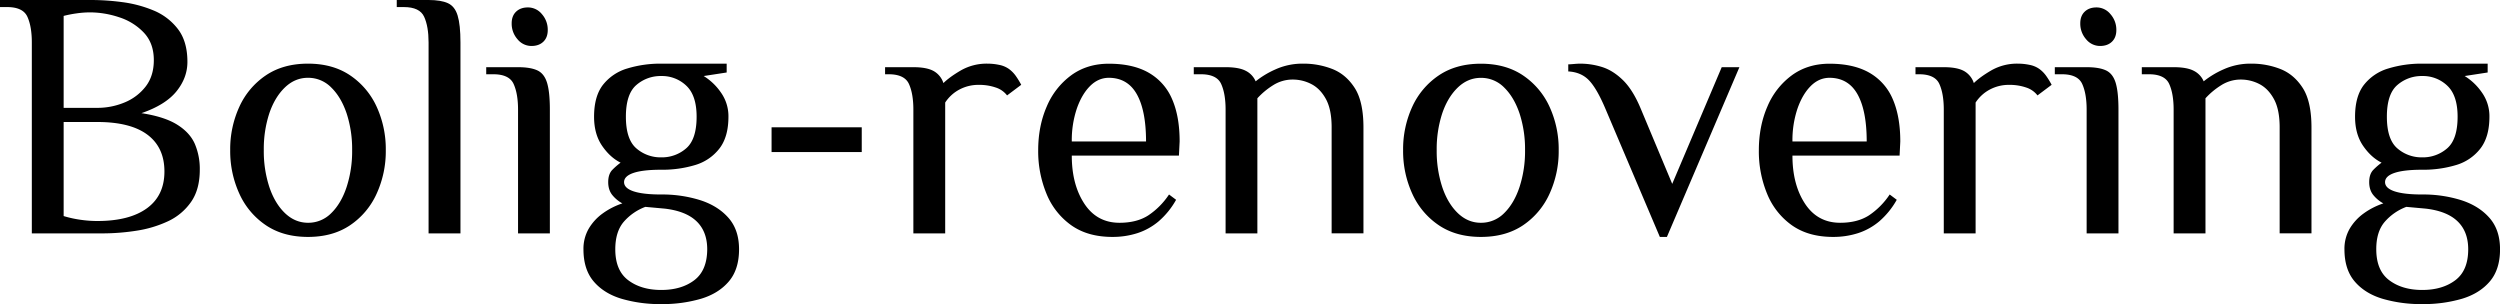
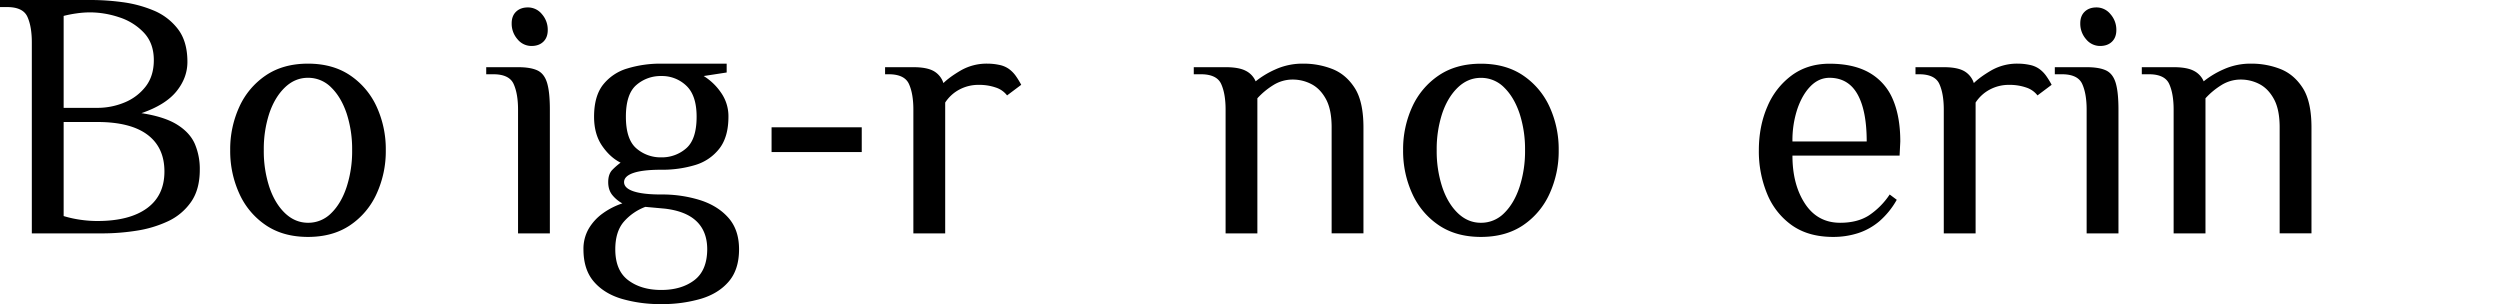
<svg xmlns="http://www.w3.org/2000/svg" viewBox="0 0 2120.97 258">
  <g>
    <path d="M27,198V36q0-13.5-3.75-21.75T6,6H0V0H78a201.59,201.59,0,0,1,25.65,1.8A103,103,0,0,1,130.2,8.85,49.86,49.86,0,0,1,150.9,24.6Q159,35.1,159,52.5q0,13.5-9.3,25T120,96q19.5,3,30.3,9.75t15,16.35a54.15,54.15,0,0,1,4.2,21.9q0,16.8-7.5,27.45a49,49,0,0,1-19.65,16.35,97.67,97.67,0,0,1-26.7,7.95A187.29,187.29,0,0,1,87,198ZM54,91.5H82.5a59.8,59.8,0,0,0,23-4.5,43.35,43.35,0,0,0,18-13.5q7-9,7-22.5,0-14.4-8.55-23.4a49.58,49.58,0,0,0-21-13A78.75,78.75,0,0,0,76.5,10.5a81.86,81.86,0,0,0-11.85.9A95.61,95.61,0,0,0,54,13.5Zm28.5,96q27.3,0,42.15-10.8t14.85-31.2q0-20.4-14.4-31.2T82.5,103.5H54v79.8a95,95,0,0,0,14.25,3.15A100.76,100.76,0,0,0,82.5,187.5Z" transform="translate(0 0)" />
    <path d="M261.3,201q-21,0-35.7-9.9a63.9,63.9,0,0,1-22.5-26.7,86.55,86.55,0,0,1-7.8-36.9,86.27,86.27,0,0,1,7.8-37A64.09,64.09,0,0,1,225.6,63.9Q240.3,54,261.3,54T297,63.9a64.09,64.09,0,0,1,22.5,26.55,86.27,86.27,0,0,1,7.8,37.05,86.55,86.55,0,0,1-7.8,36.9A63.9,63.9,0,0,1,297,191.1Q282.3,201,261.3,201Zm0-12a27.33,27.33,0,0,0,19.8-8.25q8.4-8.25,13-22.2a97.79,97.79,0,0,0,4.65-31.05,97.43,97.43,0,0,0-4.65-31.2q-4.65-13.8-13-22A27.33,27.33,0,0,0,261.3,66q-11.1,0-19.65,8.25t-13.2,22a97.43,97.43,0,0,0-4.65,31.2,97.79,97.79,0,0,0,4.65,31.05q4.65,13.95,13.2,22.2T261.3,189Z" transform="translate(0 0)" />
-     <path d="M363.6,198V36q0-13.5-3.75-21.75T342.6,6h-6V0h27Q374.1,0,380,2.7t8.25,10.5q2.4,7.8,2.4,22.8V198Z" transform="translate(0 0)" />
    <path d="M439.5,198V93q0-13.5-3.75-21.75T418.5,63h-6V57h27q10.5,0,16.35,2.7t8.25,10.5q2.4,7.8,2.4,22.8V198ZM450.9,39a15.18,15.18,0,0,1-11.85-5.7,19.92,19.92,0,0,1-4.95-13.5c0-4.2,1.24-7.5,3.75-9.9s5.85-3.6,10-3.6A15.19,15.19,0,0,1,459.75,12a19.92,19.92,0,0,1,4.95,13.5q0,6.3-3.75,9.9C458.44,37.8,455.1,39,450.9,39Z" transform="translate(0 0)" />
    <path d="M561,258a116.76,116.76,0,0,1-33.6-4.5q-15-4.5-23.7-14.7T495,211.5a34,34,0,0,1,4.5-17.55,42.58,42.58,0,0,1,12-13,61.15,61.15,0,0,1,16.5-8.4,28.85,28.85,0,0,1-8.25-6.75Q516,161.4,516,154.5t3.6-10.5a58.9,58.9,0,0,1,6.9-6q-9-4.5-15.75-14.4T504,99q0-17.4,7.65-27.15a40.93,40.93,0,0,1,20.7-13.8A96.29,96.29,0,0,1,561,54h55.5v7.5l-19.5,3a49.1,49.1,0,0,1,14.7,14.1A34.72,34.72,0,0,1,618,99q0,17.1-7.65,27A40.56,40.56,0,0,1,589.79,140,95.9,95.9,0,0,1,561,144q-15.6,0-23.55,2.7t-8,7.8q0,5.1,8,7.8T561,165a107.83,107.83,0,0,1,33,4.8q15,4.8,24,15t9,26.7q0,17.1-8.7,27.3t-23.7,14.7A116.76,116.76,0,0,1,561,258Zm0-12q17.1,0,28-8.25t11-26.25q0-15-9-23.7T564,177l-16.5-1.5A45.22,45.22,0,0,0,529,188.4q-7,8.4-7,23.1,0,18,11,26.25T561,246Zm0-112.5a31.27,31.27,0,0,0,21.15-7.65Q591,118.2,591,99q0-18-8.7-26.25A29.79,29.79,0,0,0,561,64.5a31.27,31.27,0,0,0-21.15,7.65Q531,79.8,531,99t8.85,26.85A31.27,31.27,0,0,0,561,133.5Z" transform="translate(0 0)" />
    <path d="M654.59,129V108h76.5v21Z" transform="translate(0 0)" />
    <path d="M774.89,198V93q0-13.5-3.75-21.75T753.89,63h-3V57h24q11.4,0,17.25,3.3a18,18,0,0,1,8.25,10.2q5.1-5.1,14.85-10.8A44,44,0,0,1,837.89,54a47.79,47.79,0,0,1,9.6,1,21.56,21.56,0,0,1,8.4,3.45,25.9,25.9,0,0,1,5.7,5.7,67.93,67.93,0,0,1,4.8,7.8l-12,9a19.75,19.75,0,0,0-9.75-6.75A43.07,43.07,0,0,0,830.39,72a34.14,34.14,0,0,0-16.5,4,32.48,32.48,0,0,0-12,11V198Z" transform="translate(0 0)" />
-     <path d="M943.79,201q-21,0-34.95-9.9a60.67,60.67,0,0,1-21-26.7,94.42,94.42,0,0,1-7.05-36.9q0-20.4,7.2-37a63.26,63.26,0,0,1,20.7-26.55q13.5-9.9,32.1-9.9,20.4,0,33.75,7.65A46.63,46.63,0,0,1,994.34,84q6.45,14.7,6.45,36l-.6,12h-90.9q0,24.6,10.65,40.8T949.79,189q14.69,0,24.45-6.3A63.06,63.06,0,0,0,991.79,165l6,4.5a67.79,67.79,0,0,1-14.85,18.3,53.74,53.74,0,0,1-18,10A68.44,68.44,0,0,1,943.79,201Zm-34.5-81h63q0-26.1-7.8-40t-23.7-14q-9,0-16,7t-11.25,19.2A84.47,84.47,0,0,0,909.29,120Z" transform="translate(0 0)" />
    <path d="M1039.78,198V93q0-13.5-3.75-21.75T1018.78,63h-6V57h27q11.4,0,17.25,3.15a17.66,17.66,0,0,1,8.25,8.85,75.19,75.19,0,0,1,16.5-10,55.65,55.65,0,0,1,24-5,66.84,66.84,0,0,1,24.46,4.5q11.54,4.5,19,16t7.5,33.45v90h-27V108q0-15-4.79-23.85t-12.3-12.75a34.05,34.05,0,0,0-15.91-3.9,30.7,30.7,0,0,0-16.64,4.8,62.89,62.89,0,0,0-13.36,11.1V198Z" transform="translate(0 0)" />
    <path d="M1256.38,201q-21,0-35.7-9.9a63.9,63.9,0,0,1-22.5-26.7,86.55,86.55,0,0,1-7.8-36.9,86.27,86.27,0,0,1,7.8-37,64.09,64.09,0,0,1,22.5-26.55q14.7-9.9,35.7-9.9t35.7,9.9a64.09,64.09,0,0,1,22.5,26.55,86.27,86.27,0,0,1,7.8,37.05,86.55,86.55,0,0,1-7.8,36.9,63.9,63.9,0,0,1-22.5,26.7Q1277.38,201,1256.38,201Zm0-12a27.33,27.33,0,0,0,19.8-8.25q8.4-8.25,13-22.2a97.79,97.79,0,0,0,4.65-31.05,97.43,97.43,0,0,0-4.65-31.2q-4.65-13.8-13-22a27.33,27.33,0,0,0-19.8-8.25q-11.1,0-19.65,8.25t-13.2,22a97.43,97.43,0,0,0-4.65,31.2,97.79,97.79,0,0,0,4.65,31.05q4.65,13.95,13.2,22.2T1256.38,189Z" transform="translate(0 0)" />
-     <path d="M1408.19,201l-46.5-109.5q-7.2-16.8-13.8-23.55t-17.4-7.35v-6q1.2,0,4.65-.3c2.29-.2,4.15-.3,5.55-.3a61.82,61.82,0,0,1,18.45,2.85q9.15,2.85,17.55,10.95t15,23.7l27,64.5,42-99h15l-61.5,144Z" transform="translate(0 0)" />
    <path d="M1555.19,201q-21,0-35-9.9a60.67,60.67,0,0,1-21-26.7,94.24,94.24,0,0,1-7-36.9q0-20.4,7.2-37a63.26,63.26,0,0,1,20.7-26.55q13.5-9.9,32.1-9.9,20.38,0,33.75,7.65A46.63,46.63,0,0,1,1605.74,84q6.43,14.7,6.45,36l-.6,12h-90.9q0,24.6,10.65,40.8t29.85,16.2q14.68,0,24.45-6.3a63.19,63.19,0,0,0,17.55-17.7l6,4.5a68.17,68.17,0,0,1-14.85,18.3,53.74,53.74,0,0,1-18,10A68.53,68.53,0,0,1,1555.19,201Zm-34.5-81h63q0-26.1-7.8-40t-23.7-14q-9,0-16,7t-11.25,19.2A84.47,84.47,0,0,0,1520.69,120Z" transform="translate(0 0)" />
    <path d="M1649.08,198V93q0-13.5-3.75-21.75T1628.08,63h-3V57h24q11.4,0,17.25,3.3a18,18,0,0,1,8.25,10.2q5.1-5.1,14.85-10.8a44.05,44.05,0,0,1,22.65-5.7,47.71,47.71,0,0,1,9.6,1,21.49,21.49,0,0,1,8.4,3.45,25.69,25.69,0,0,1,5.7,5.7,66.56,66.56,0,0,1,4.8,7.8l-12,9a19.7,19.7,0,0,0-9.75-6.75A43,43,0,0,0,1704.58,72a34.17,34.17,0,0,0-16.5,4,32.48,32.48,0,0,0-12,11V198Z" transform="translate(0 0)" />
    <path d="M1770.28,198V93q0-13.5-3.75-21.75T1749.28,63h-6V57h27q10.5,0,16.35,2.7t8.25,10.5q2.4,7.8,2.4,22.8V198Zm11.4-159a15.19,15.19,0,0,1-11.85-5.7,19.92,19.92,0,0,1-4.95-13.5q0-6.3,3.75-9.9t10-3.6a15.19,15.19,0,0,1,11.85,5.7,19.92,19.92,0,0,1,5,13.5q0,6.3-3.75,9.9T1781.68,39Z" transform="translate(0 0)" />
    <path d="M1844.08,198V93q0-13.5-3.75-21.75T1823.08,63h-6V57h27q11.39,0,17.25,3.15a17.74,17.74,0,0,1,8.25,8.85,74.71,74.71,0,0,1,16.5-10,55.62,55.62,0,0,1,24-5,66.83,66.83,0,0,1,24.45,4.5q11.54,4.5,19,16t7.5,33.45v90h-27V108q0-15-4.8-23.85T1917,71.4a34,34,0,0,0-15.9-3.9,30.73,30.73,0,0,0-16.65,4.8,62.83,62.83,0,0,0-13.35,11.1V198Z" transform="translate(0 0)" />
-     <path d="M2055,258a116.76,116.76,0,0,1-33.6-4.5q-15-4.5-23.7-14.7t-8.7-27.3a34,34,0,0,1,4.5-17.55,42.58,42.58,0,0,1,12-13,61.15,61.15,0,0,1,16.5-8.4,28.85,28.85,0,0,1-8.25-6.75Q2010,161.4,2010,154.5t3.6-10.5a58.9,58.9,0,0,1,6.9-6q-9-4.5-15.75-14.4T1998,99q0-17.4,7.65-27.15a40.93,40.93,0,0,1,20.7-13.8A96.29,96.29,0,0,1,2055,54h55.5v7.5l-19.5,3a49.1,49.1,0,0,1,14.7,14.1A34.72,34.72,0,0,1,2112,99q0,17.1-7.65,27A40.56,40.56,0,0,1,2083.77,140,95.9,95.9,0,0,1,2055,144q-15.6,0-23.55,2.7t-8,7.8q0,5.1,8,7.8T2055,165a107.83,107.83,0,0,1,33,4.8q15,4.8,24,15t9,26.7q0,17.1-8.7,27.3t-23.7,14.7A116.76,116.76,0,0,1,2055,258Zm0-12q17.1,0,28.05-8.25T2094,211.5q0-15-9-23.7T2058,177l-16.5-1.5A45.22,45.22,0,0,0,2023,188.4q-7.05,8.4-7,23.1,0,18,11,26.25T2055,246Zm0-112.5a31.27,31.27,0,0,0,21.15-7.65Q2085,118.2,2085,99q0-18-8.7-26.25A29.79,29.79,0,0,0,2055,64.5a31.27,31.27,0,0,0-21.15,7.65Q2025,79.8,2025,99t8.85,26.85A31.27,31.27,0,0,0,2055,133.5Z" transform="translate(0 0)" />
  </g>
</svg>